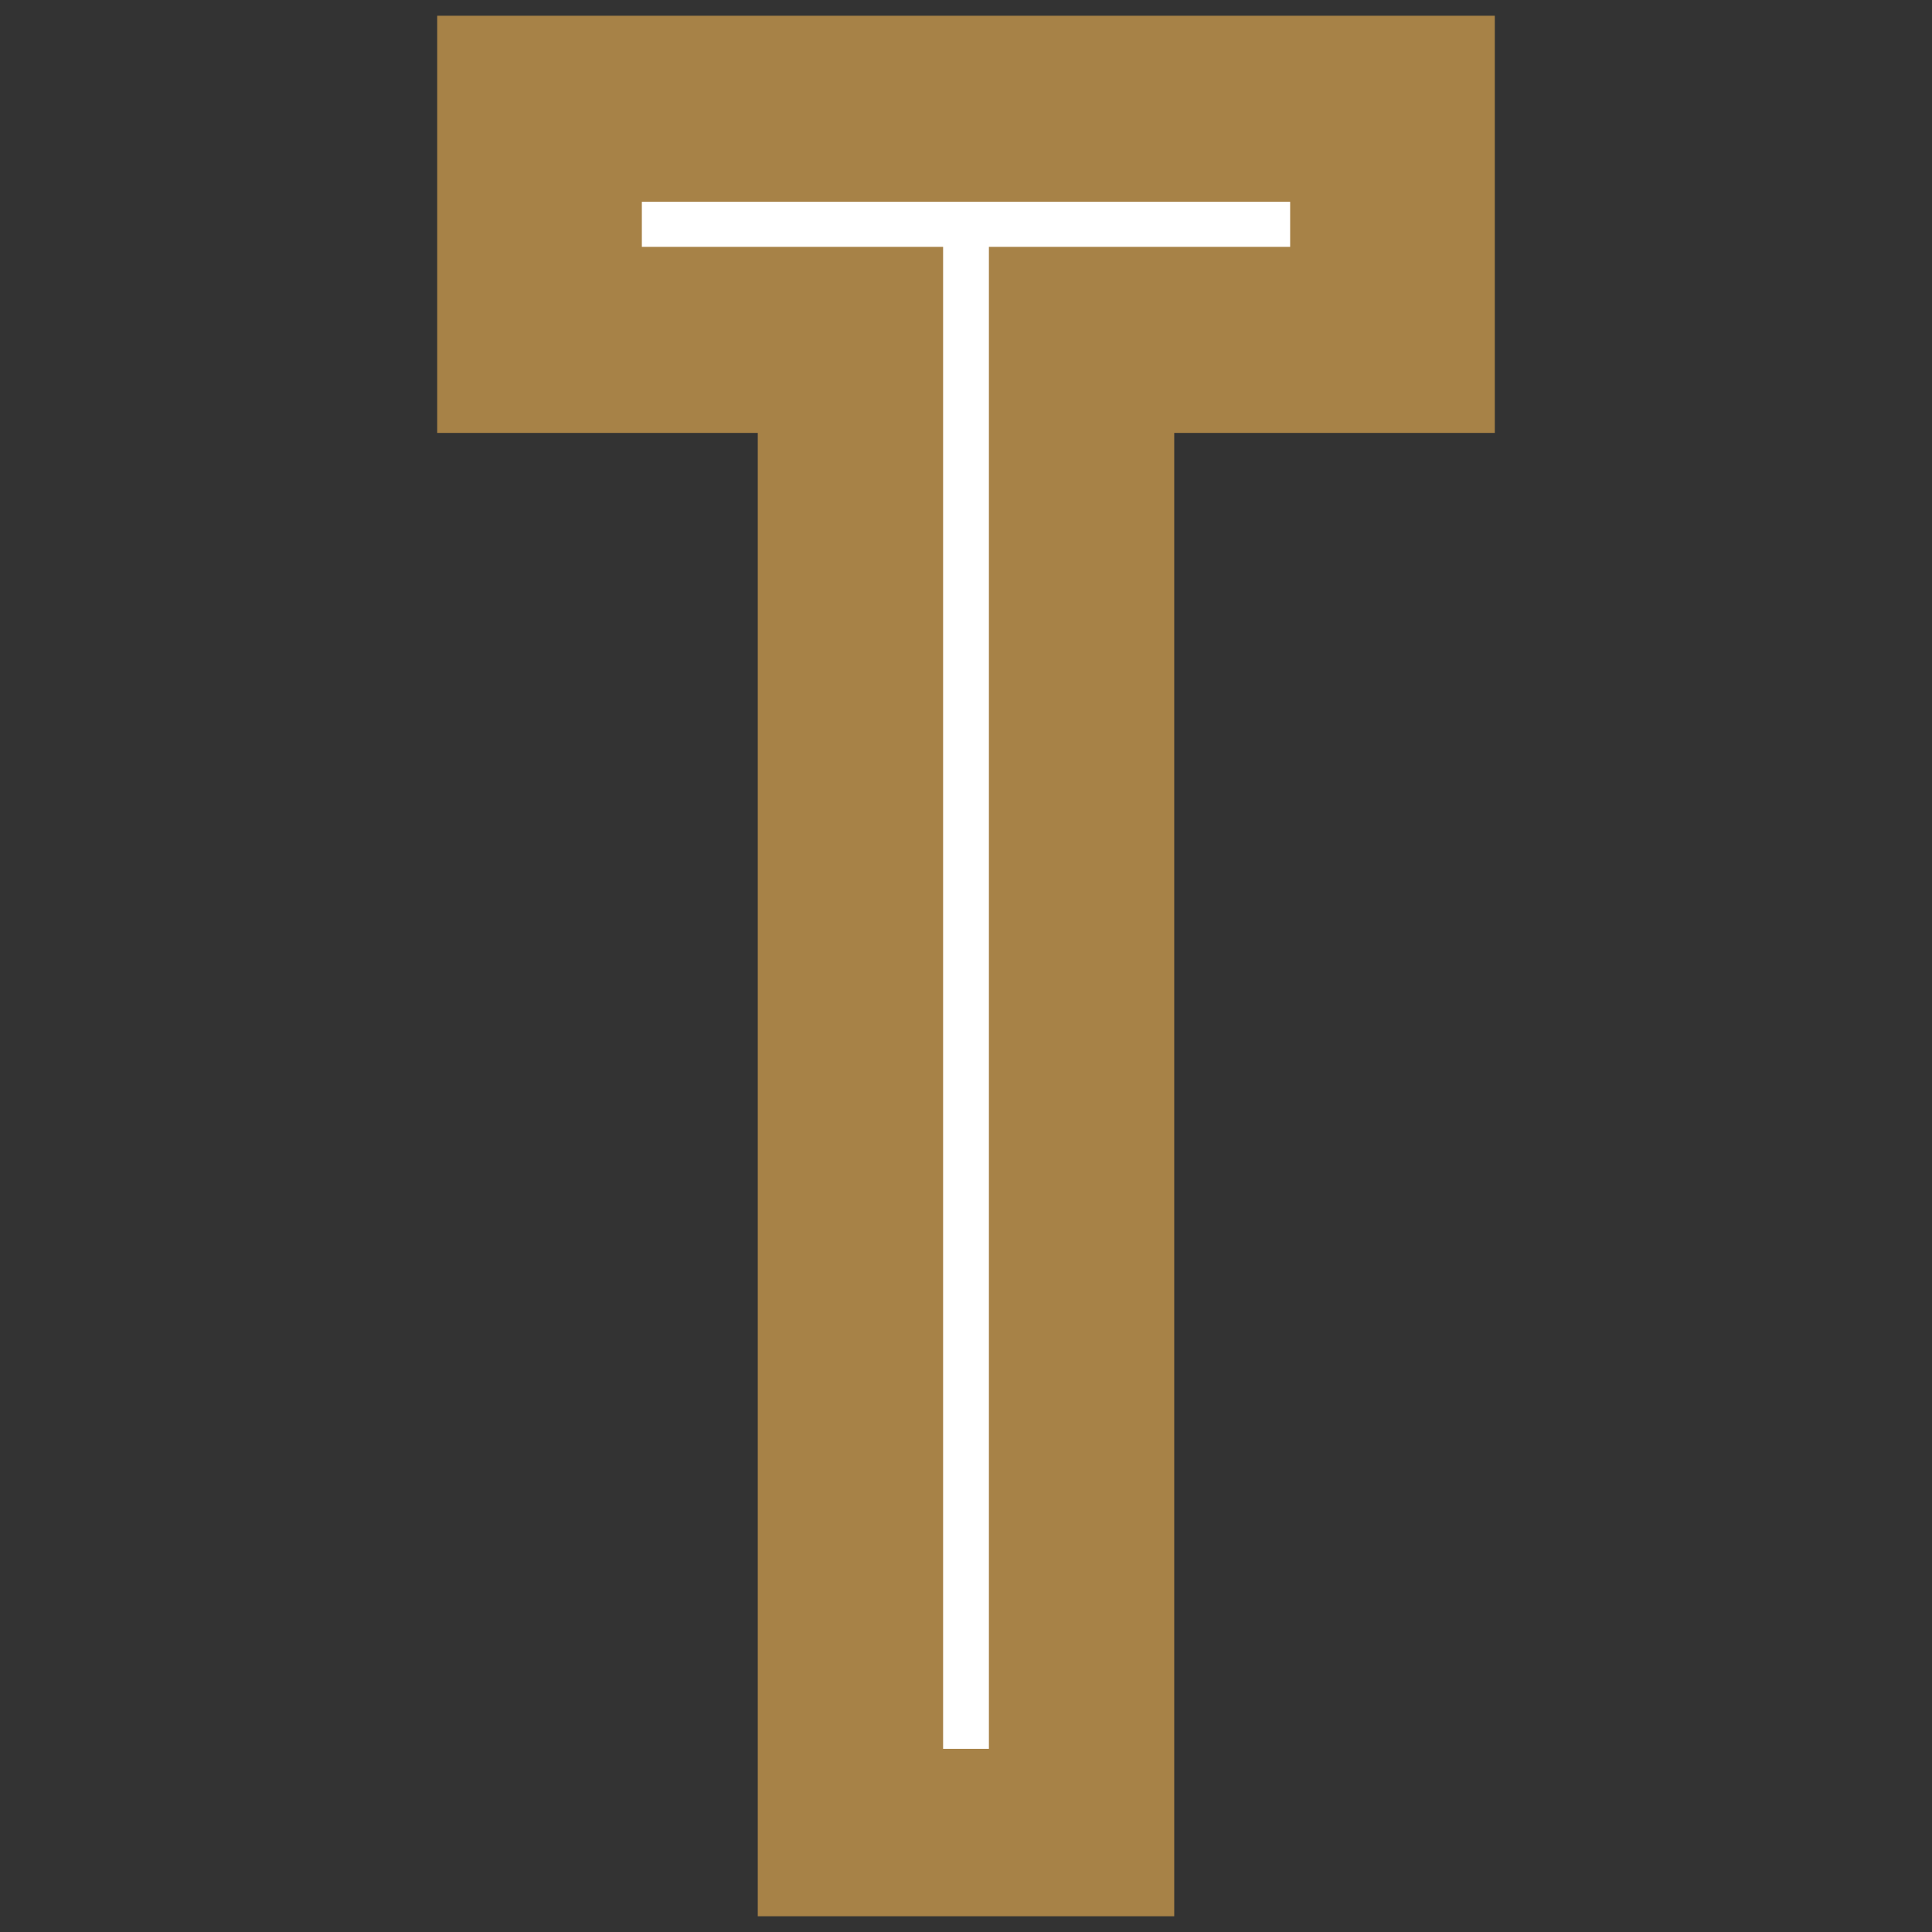
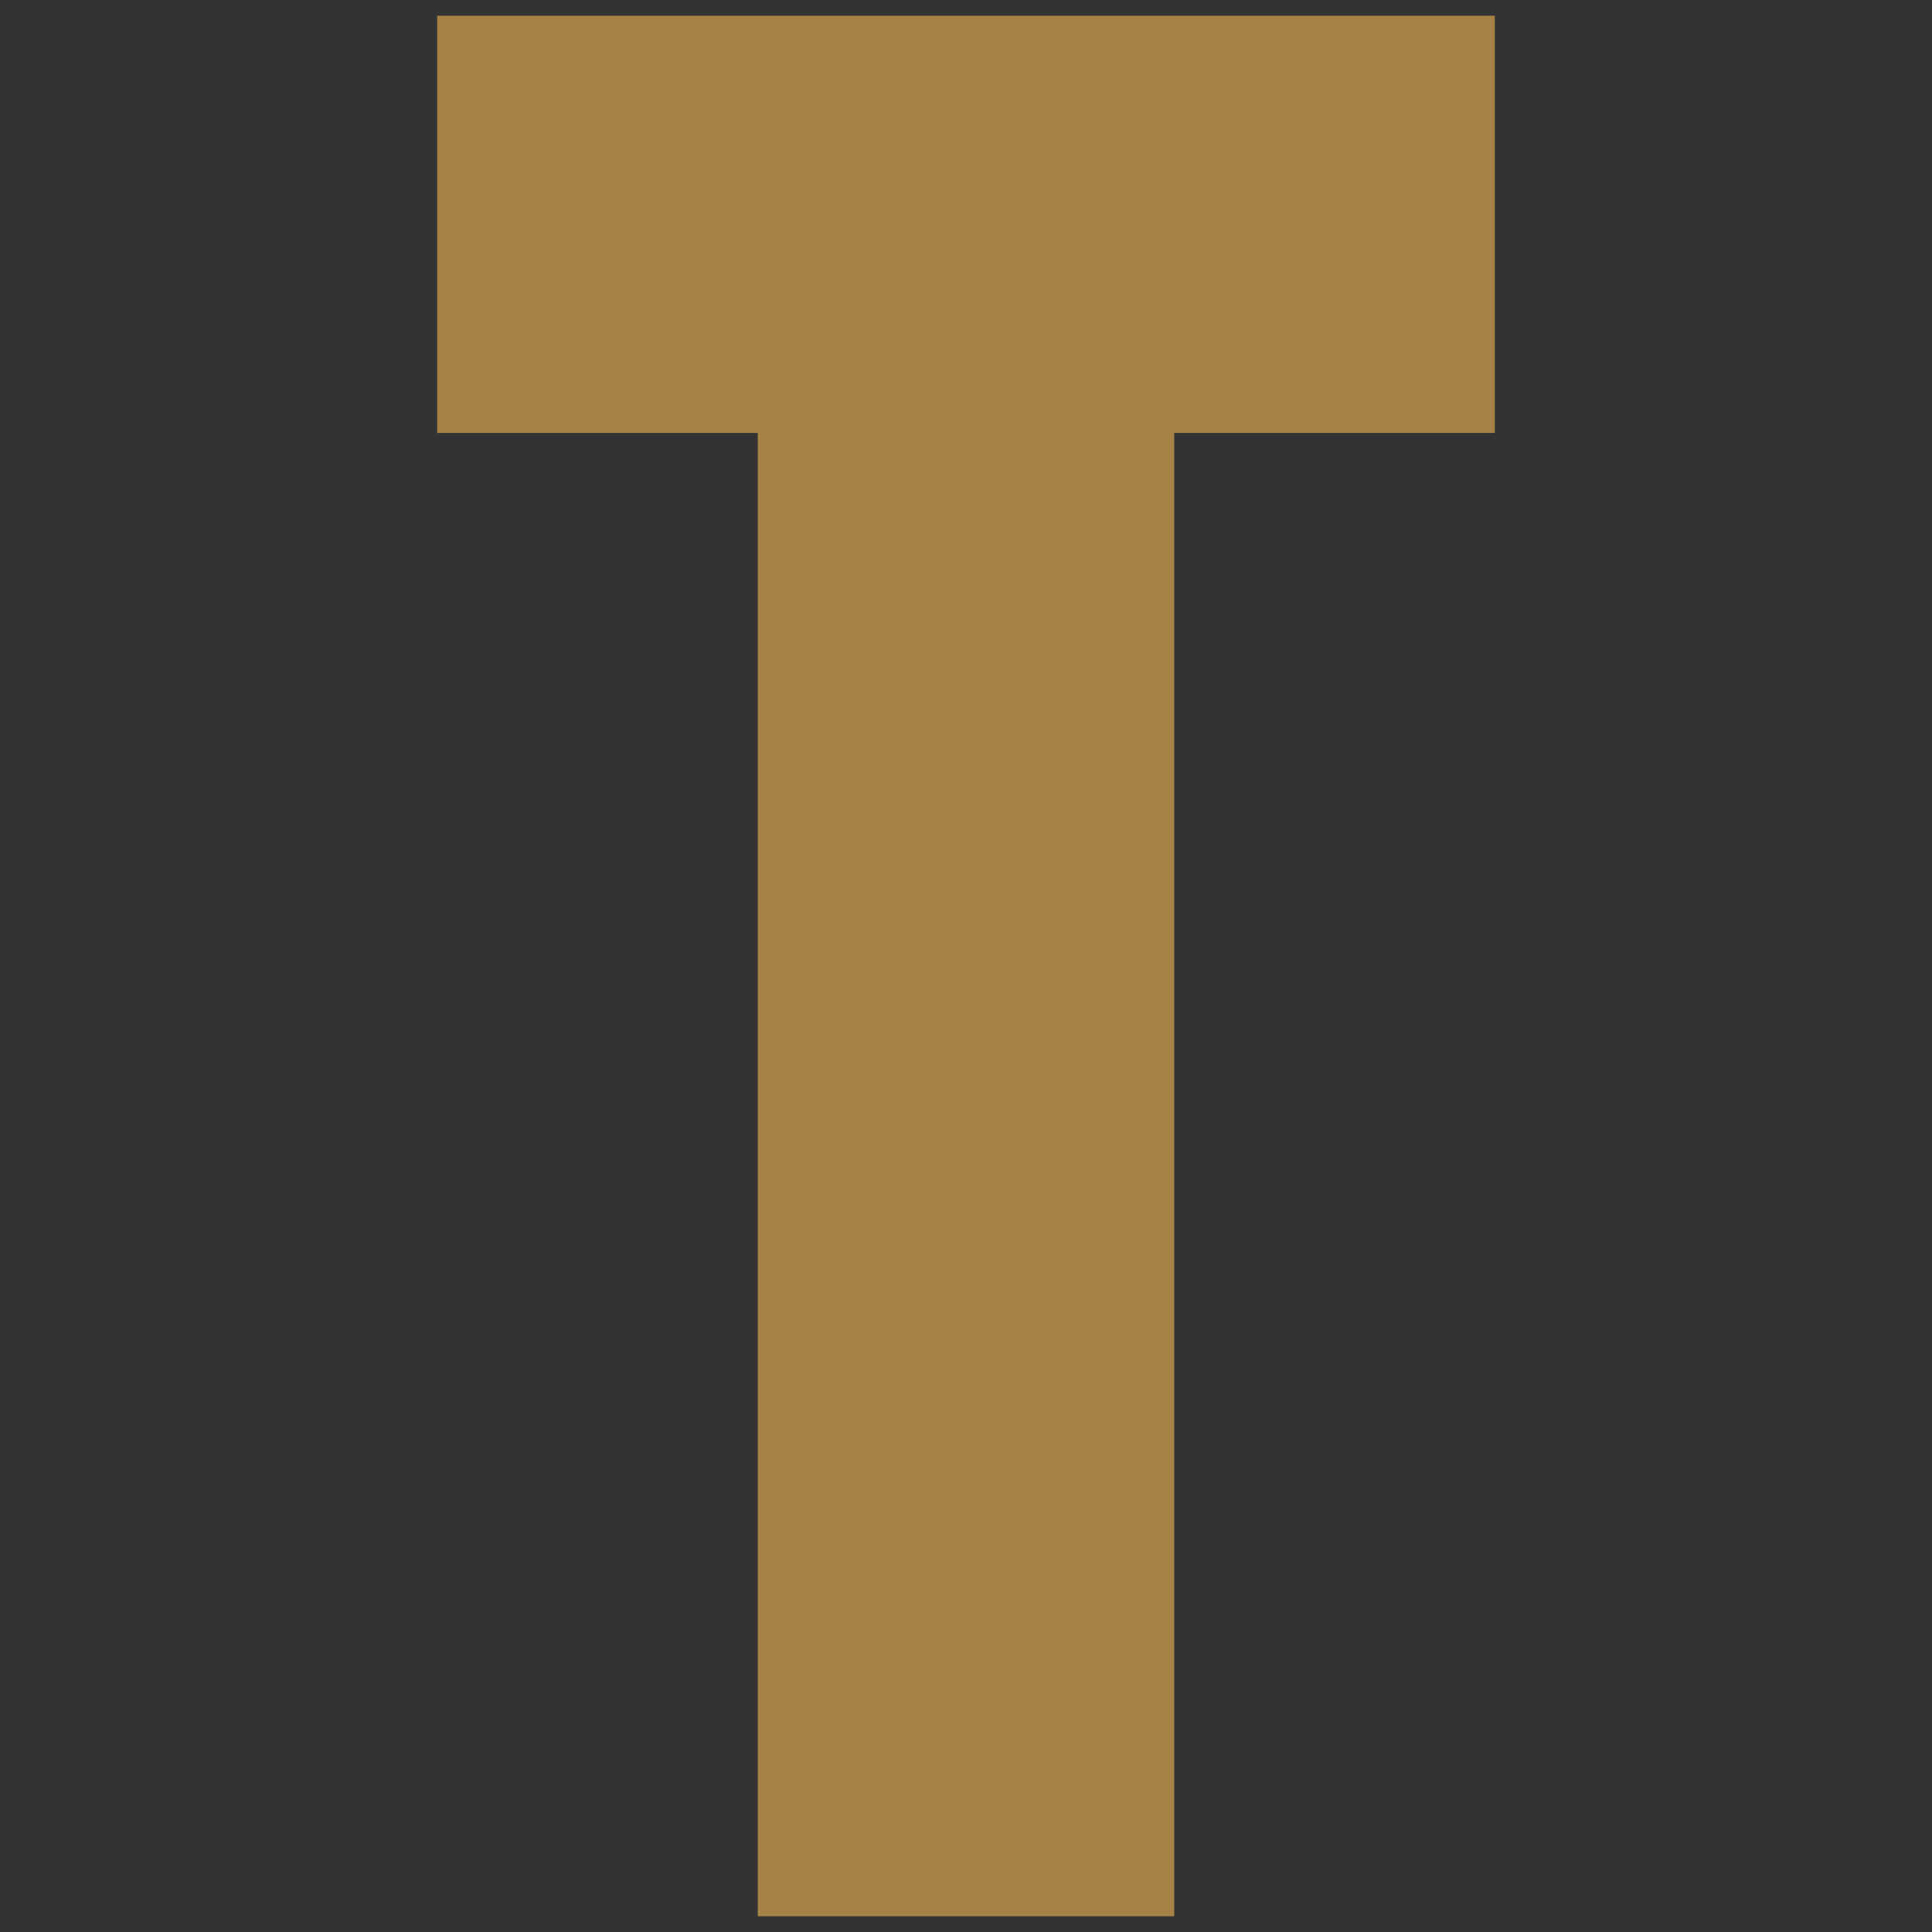
<svg xmlns="http://www.w3.org/2000/svg" version="1.1" width="270" height="270">
  <rect width="100%" height="100%" fill="#333333" stroke="none" />
  <svg id="SvgjsSvg1006" version="1.1" viewBox="0 0 270 270">
    <defs>
      <style>
      .st0 {
        fill: #a78247;
      }

      .st1 {
        fill: #fff;
      }
    </style>
    </defs>
    <polygon class="st0" points="208.9 2.2 61.1 2.2 61.1 60.5 105.9 60.5 105.9 267.8 164.1 267.8 164.1 60.5 208.9 60.5 208.9 2.2" />
-     <polygon class="st1" points="180.3 28.2 89.7 28.2 89.7 34.5 131.8 34.5 131.8 244.4 138.2 244.4 138.2 34.5 180.3 34.5 180.3 28.2" />
  </svg>
  <style>@media (prefers-color-scheme: light) { :root { filter: none; } }
@media (prefers-color-scheme: dark) { :root { filter: none; } }
</style>
</svg>